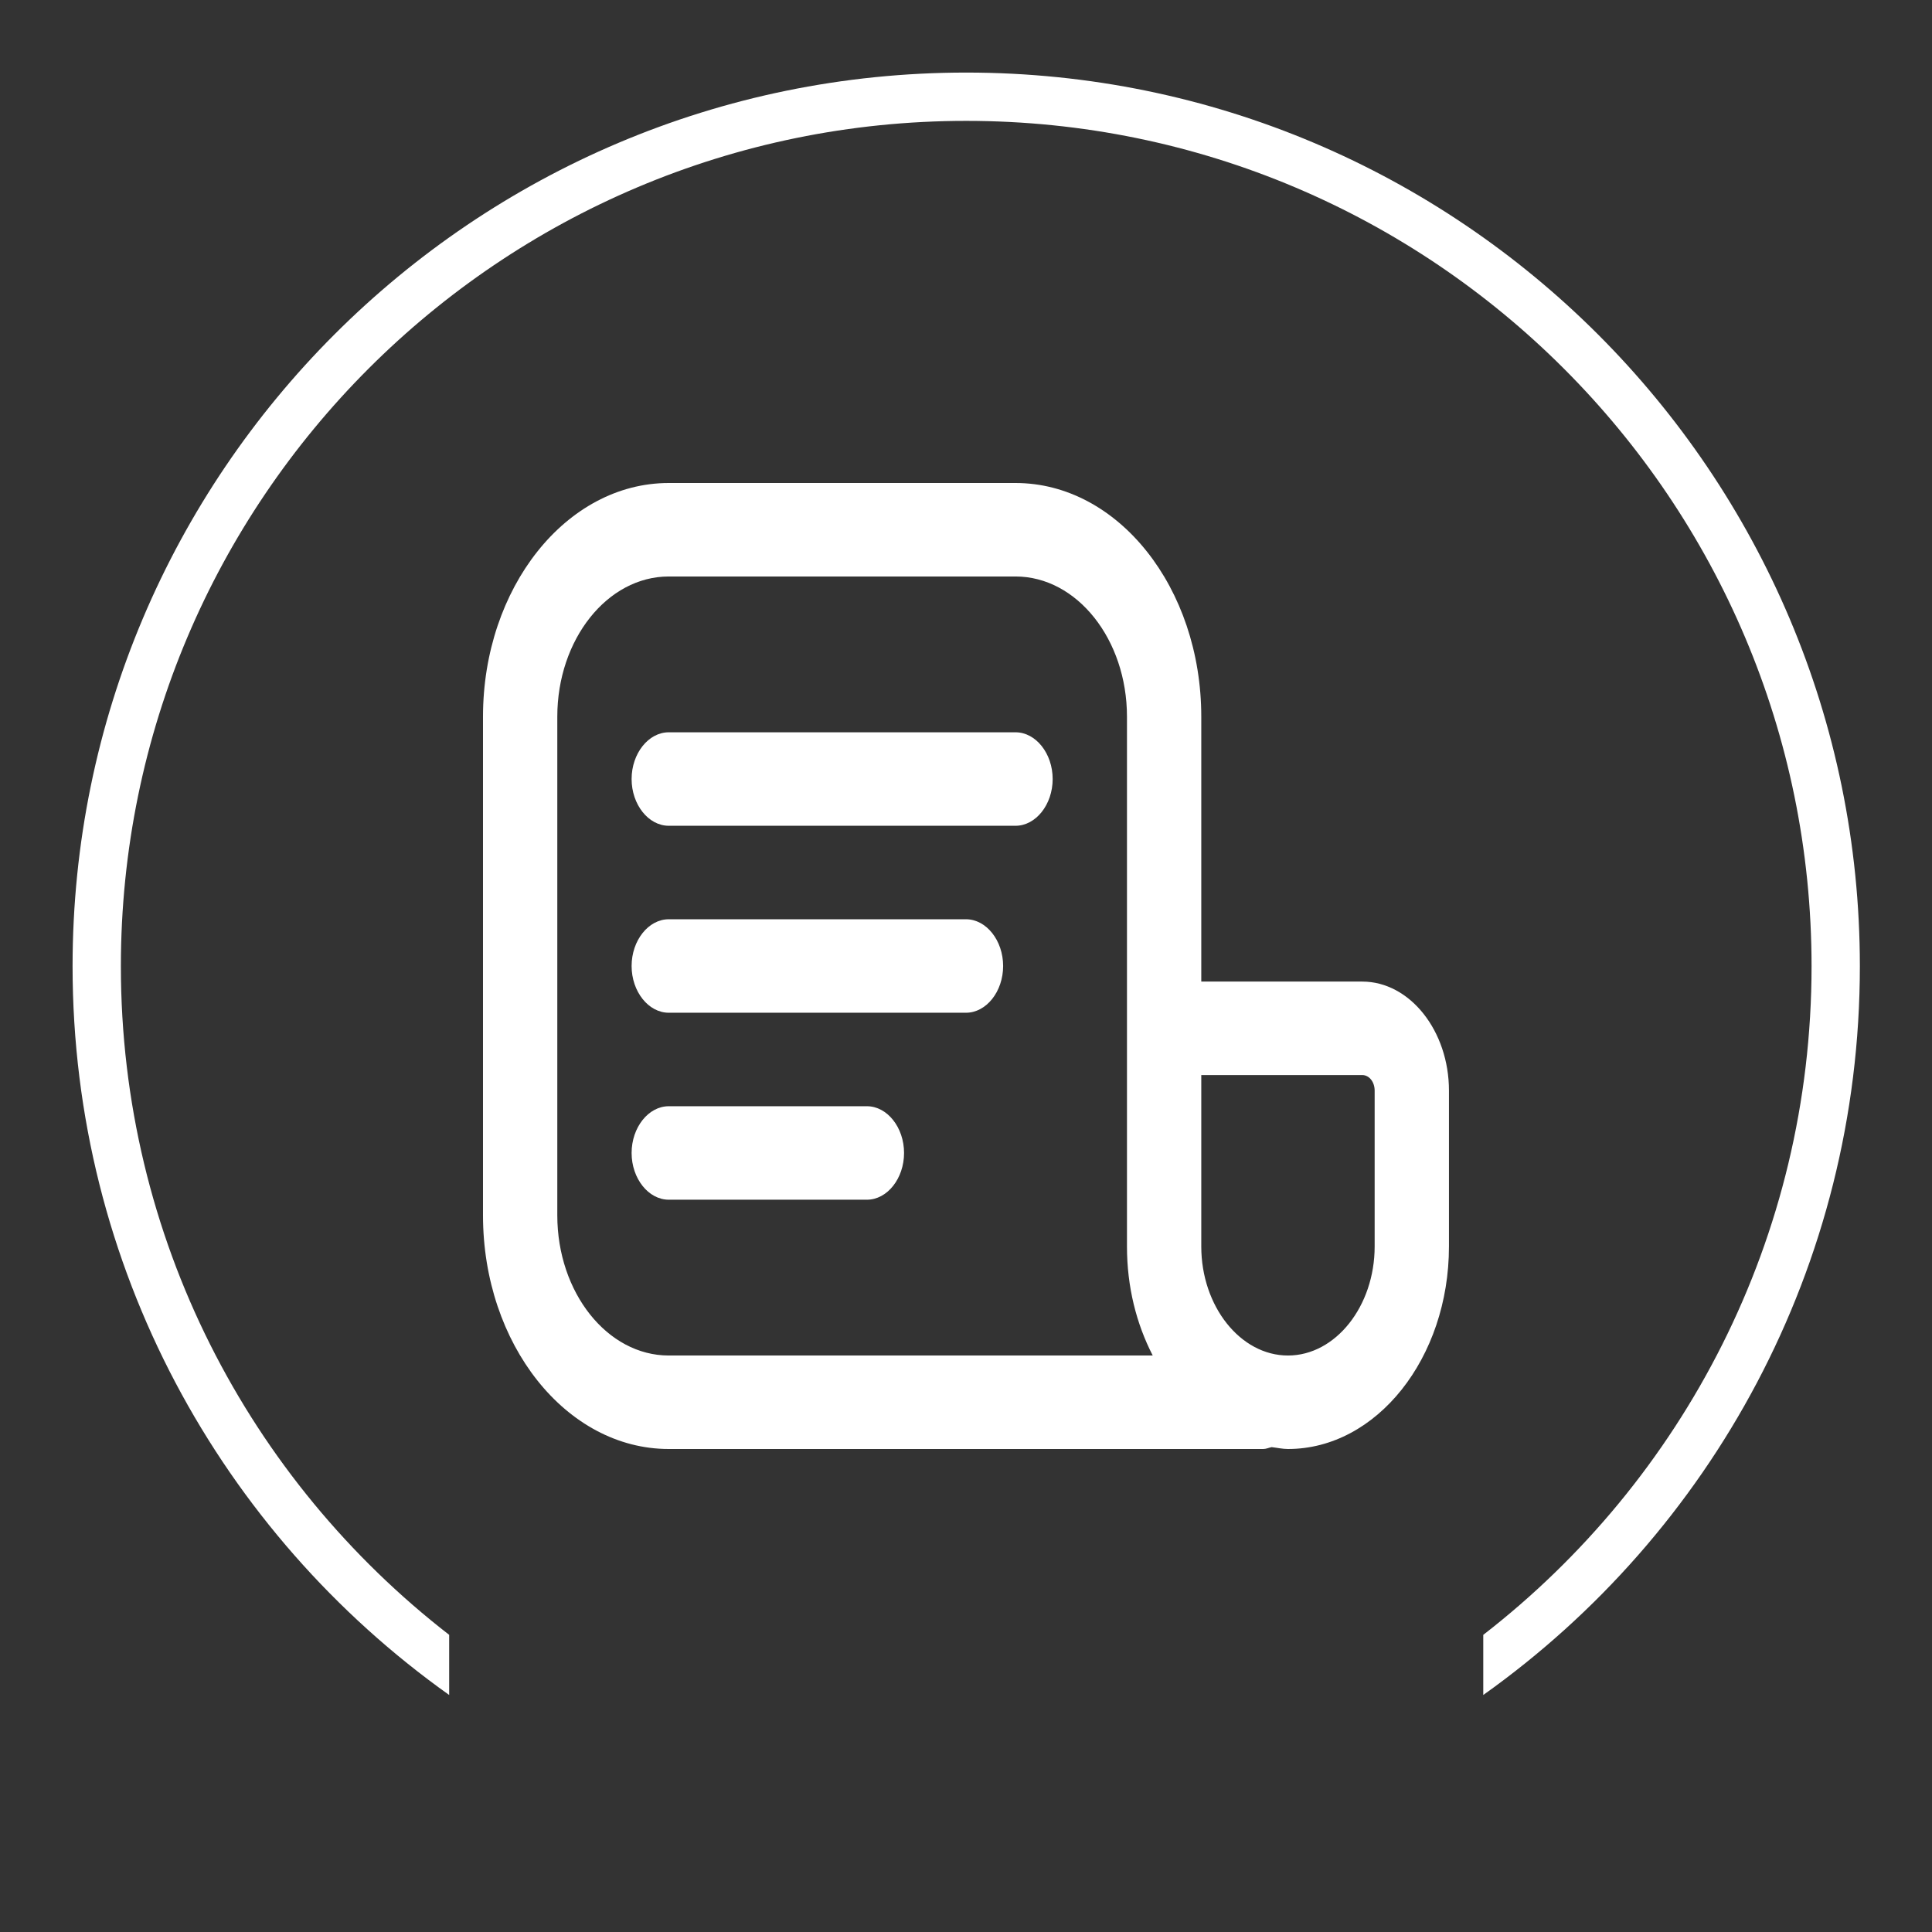
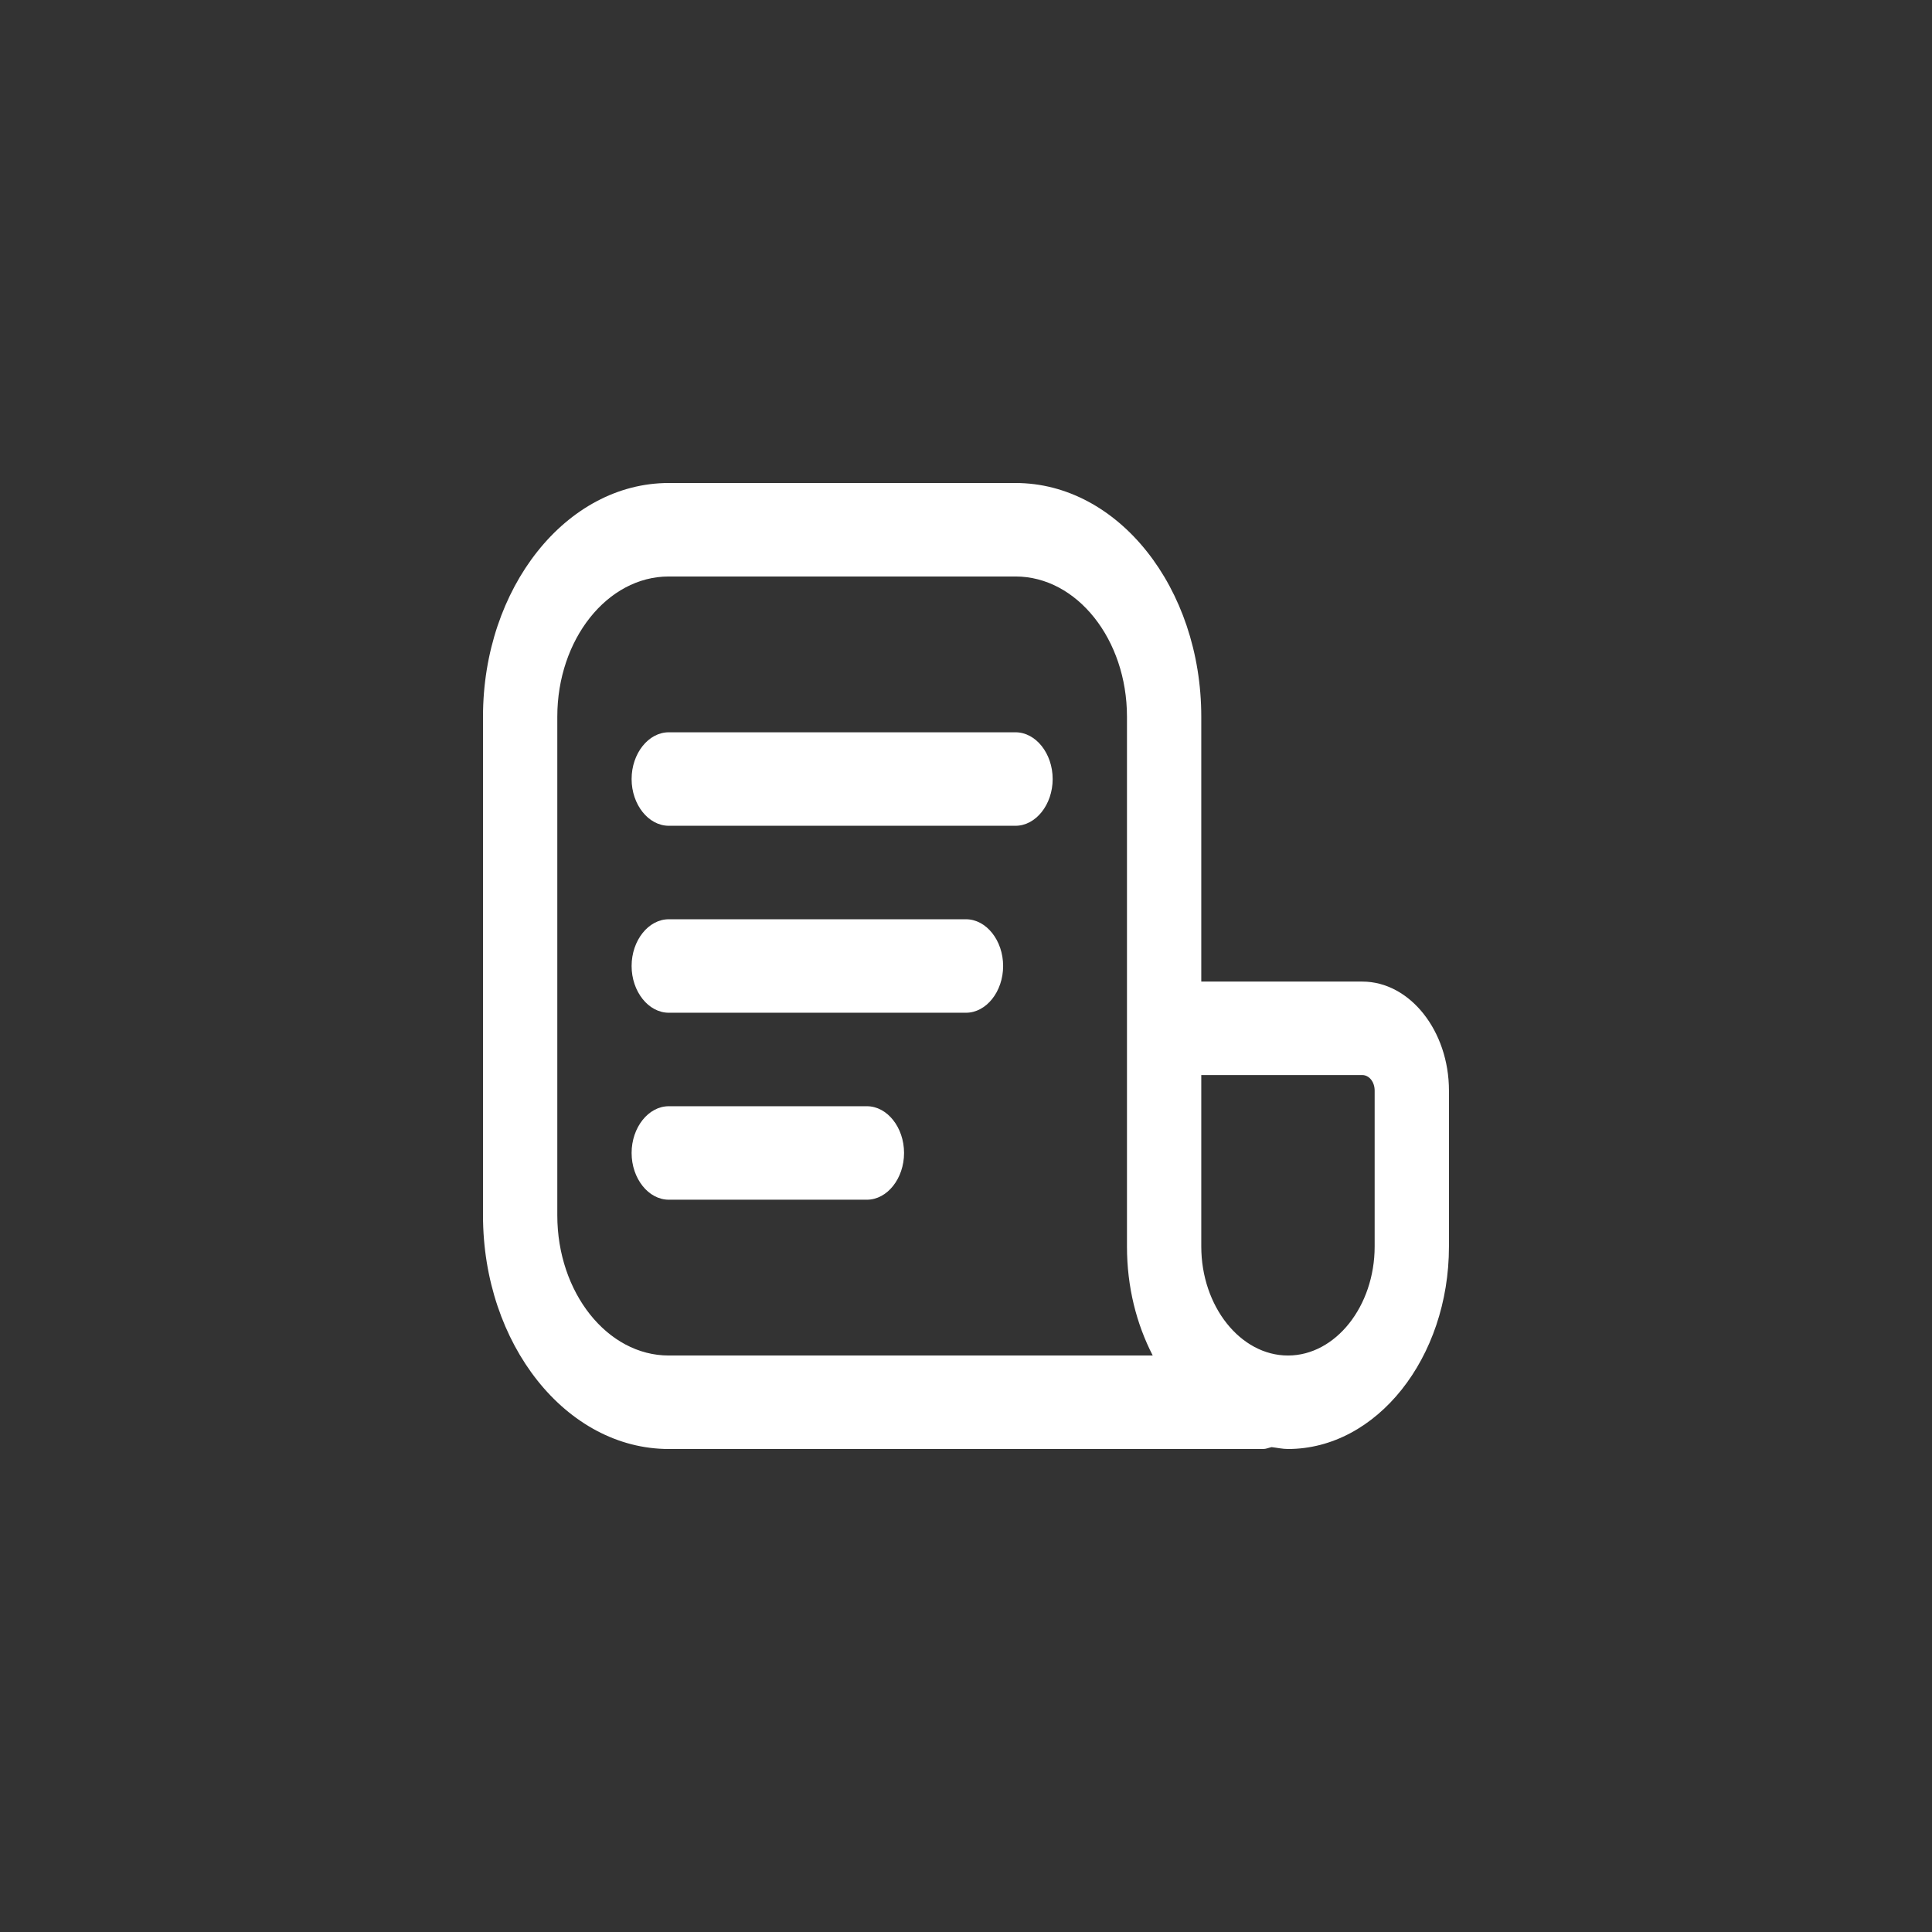
<svg xmlns="http://www.w3.org/2000/svg" width="100%" height="100%" viewBox="0 0 500 500" version="1.1" xml:space="preserve" style="fill-rule:evenodd;clip-rule:evenodd;stroke-linejoin:round;stroke-miterlimit:2;">
  <rect x="0" y="0" width="500" height="500" fill="#333333" stroke="none" />
  <g transform="matrix(1,0,0,1,-1140.53,-1097.58)">
    <g id="ArtBoard1" transform="matrix(1,0,0,1,1140.53,1097.58)">
-       <rect x="0" y="0" width="500" height="500" style="fill:none;" />
      <g transform="matrix(2.226,0,0,2.226,-281.953,-280.202)">
-         <path d="M178.885,322.94C152.395,304.103 135.101,273.161 135.101,238.211C135.101,180.869 181.656,134.314 238.998,134.314C296.34,134.314 342.895,180.869 342.895,238.211C342.895,273.161 325.601,304.103 299.111,322.94L299.111,315.947C322.324,297.964 337.279,269.82 337.279,238.211C337.279,183.969 293.241,139.93 238.998,139.93C184.755,139.93 140.717,183.969 140.717,238.211C140.717,269.82 155.671,297.964 178.885,315.947L178.885,322.94Z" style="fill:white;" />
-       </g>
+         </g>
      <g transform="matrix(12.82,0,0,16.129,96.154,56.452)">
-         <path d="M20,12.25L16.75,12.25L16.75,8C16.75,5.93 15.07,4.25 13,4.25L6,4.25C3.93,4.25 2.25,5.93 2.25,8L2.25,16C2.25,18.07 3.93,19.75 6,19.75L18,19.75C18.06,19.75 18.11,19.73 18.17,19.72C18.28,19.73 18.39,19.75 18.5,19.75C20.29,19.75 21.75,18.29 21.75,16.5L21.75,14C21.75,13.04 20.96,12.25 20,12.25ZM3.75,16L3.75,8C3.75,6.76 4.76,5.75 6,5.75L13,5.75C14.24,5.75 15.25,6.76 15.25,8L15.25,16.5C15.25,17.15 15.44,17.74 15.77,18.25L6,18.25C4.76,18.25 3.75,17.24 3.75,16ZM20.25,16.5C20.25,17.46 19.46,18.25 18.5,18.25C17.54,18.25 16.75,17.46 16.75,16.5L16.75,13.75L20,13.75C20.14,13.75 20.25,13.86 20.25,14L20.25,16.5Z" style="fill:white;fill-rule:nonzero;" />
+         <path d="M20,12.25L16.75,12.25L16.75,8C16.75,5.93 15.07,4.25 13,4.25L6,4.25C3.93,4.25 2.25,5.93 2.25,8L2.25,16C2.25,18.07 3.93,19.75 6,19.75L18,19.75C18.06,19.75 18.11,19.73 18.17,19.72C18.28,19.73 18.39,19.75 18.5,19.75C20.29,19.75 21.75,18.29 21.75,16.5L21.75,14C21.75,13.04 20.96,12.25 20,12.25ZM3.75,16L3.75,8C3.75,6.76 4.76,5.75 6,5.75L13,5.75C14.24,5.75 15.25,6.76 15.25,8L15.25,16.5C15.25,17.15 15.44,17.74 15.77,18.25L6,18.25C4.76,18.25 3.75,17.24 3.75,16ZM20.25,16.5C20.25,17.46 19.46,18.25 18.5,18.25C17.54,18.25 16.75,17.46 16.75,16.5L16.75,13.75L20,13.75C20.14,13.75 20.25,13.86 20.25,14Z" style="fill:white;fill-rule:nonzero;" />
      </g>
      <g transform="matrix(12.82,0,0,16.129,96.154,56.452)">
        <path d="M13,8.25L6,8.25C5.59,8.25 5.25,8.59 5.25,9C5.25,9.41 5.59,9.75 6,9.75L13,9.75C13.41,9.75 13.75,9.41 13.75,9C13.75,8.59 13.41,8.25 13,8.25Z" style="fill:white;fill-rule:nonzero;" />
      </g>
      <g transform="matrix(12.82,0,0,16.129,96.154,56.452)">
        <path d="M12,11.25L6,11.25C5.59,11.25 5.25,11.59 5.25,12C5.25,12.41 5.59,12.75 6,12.75L12,12.75C12.41,12.75 12.75,12.41 12.75,12C12.75,11.59 12.41,11.25 12,11.25Z" style="fill:white;fill-rule:nonzero;" />
      </g>
      <g transform="matrix(12.82,0,0,16.129,96.154,56.452)">
        <path d="M10,14.25L6,14.25C5.59,14.25 5.25,14.59 5.25,15C5.25,15.41 5.59,15.75 6,15.75L10,15.75C10.41,15.75 10.75,15.41 10.75,15C10.75,14.59 10.41,14.25 10,14.25Z" style="fill:white;fill-rule:nonzero;" />
      </g>
    </g>
  </g>
</svg>